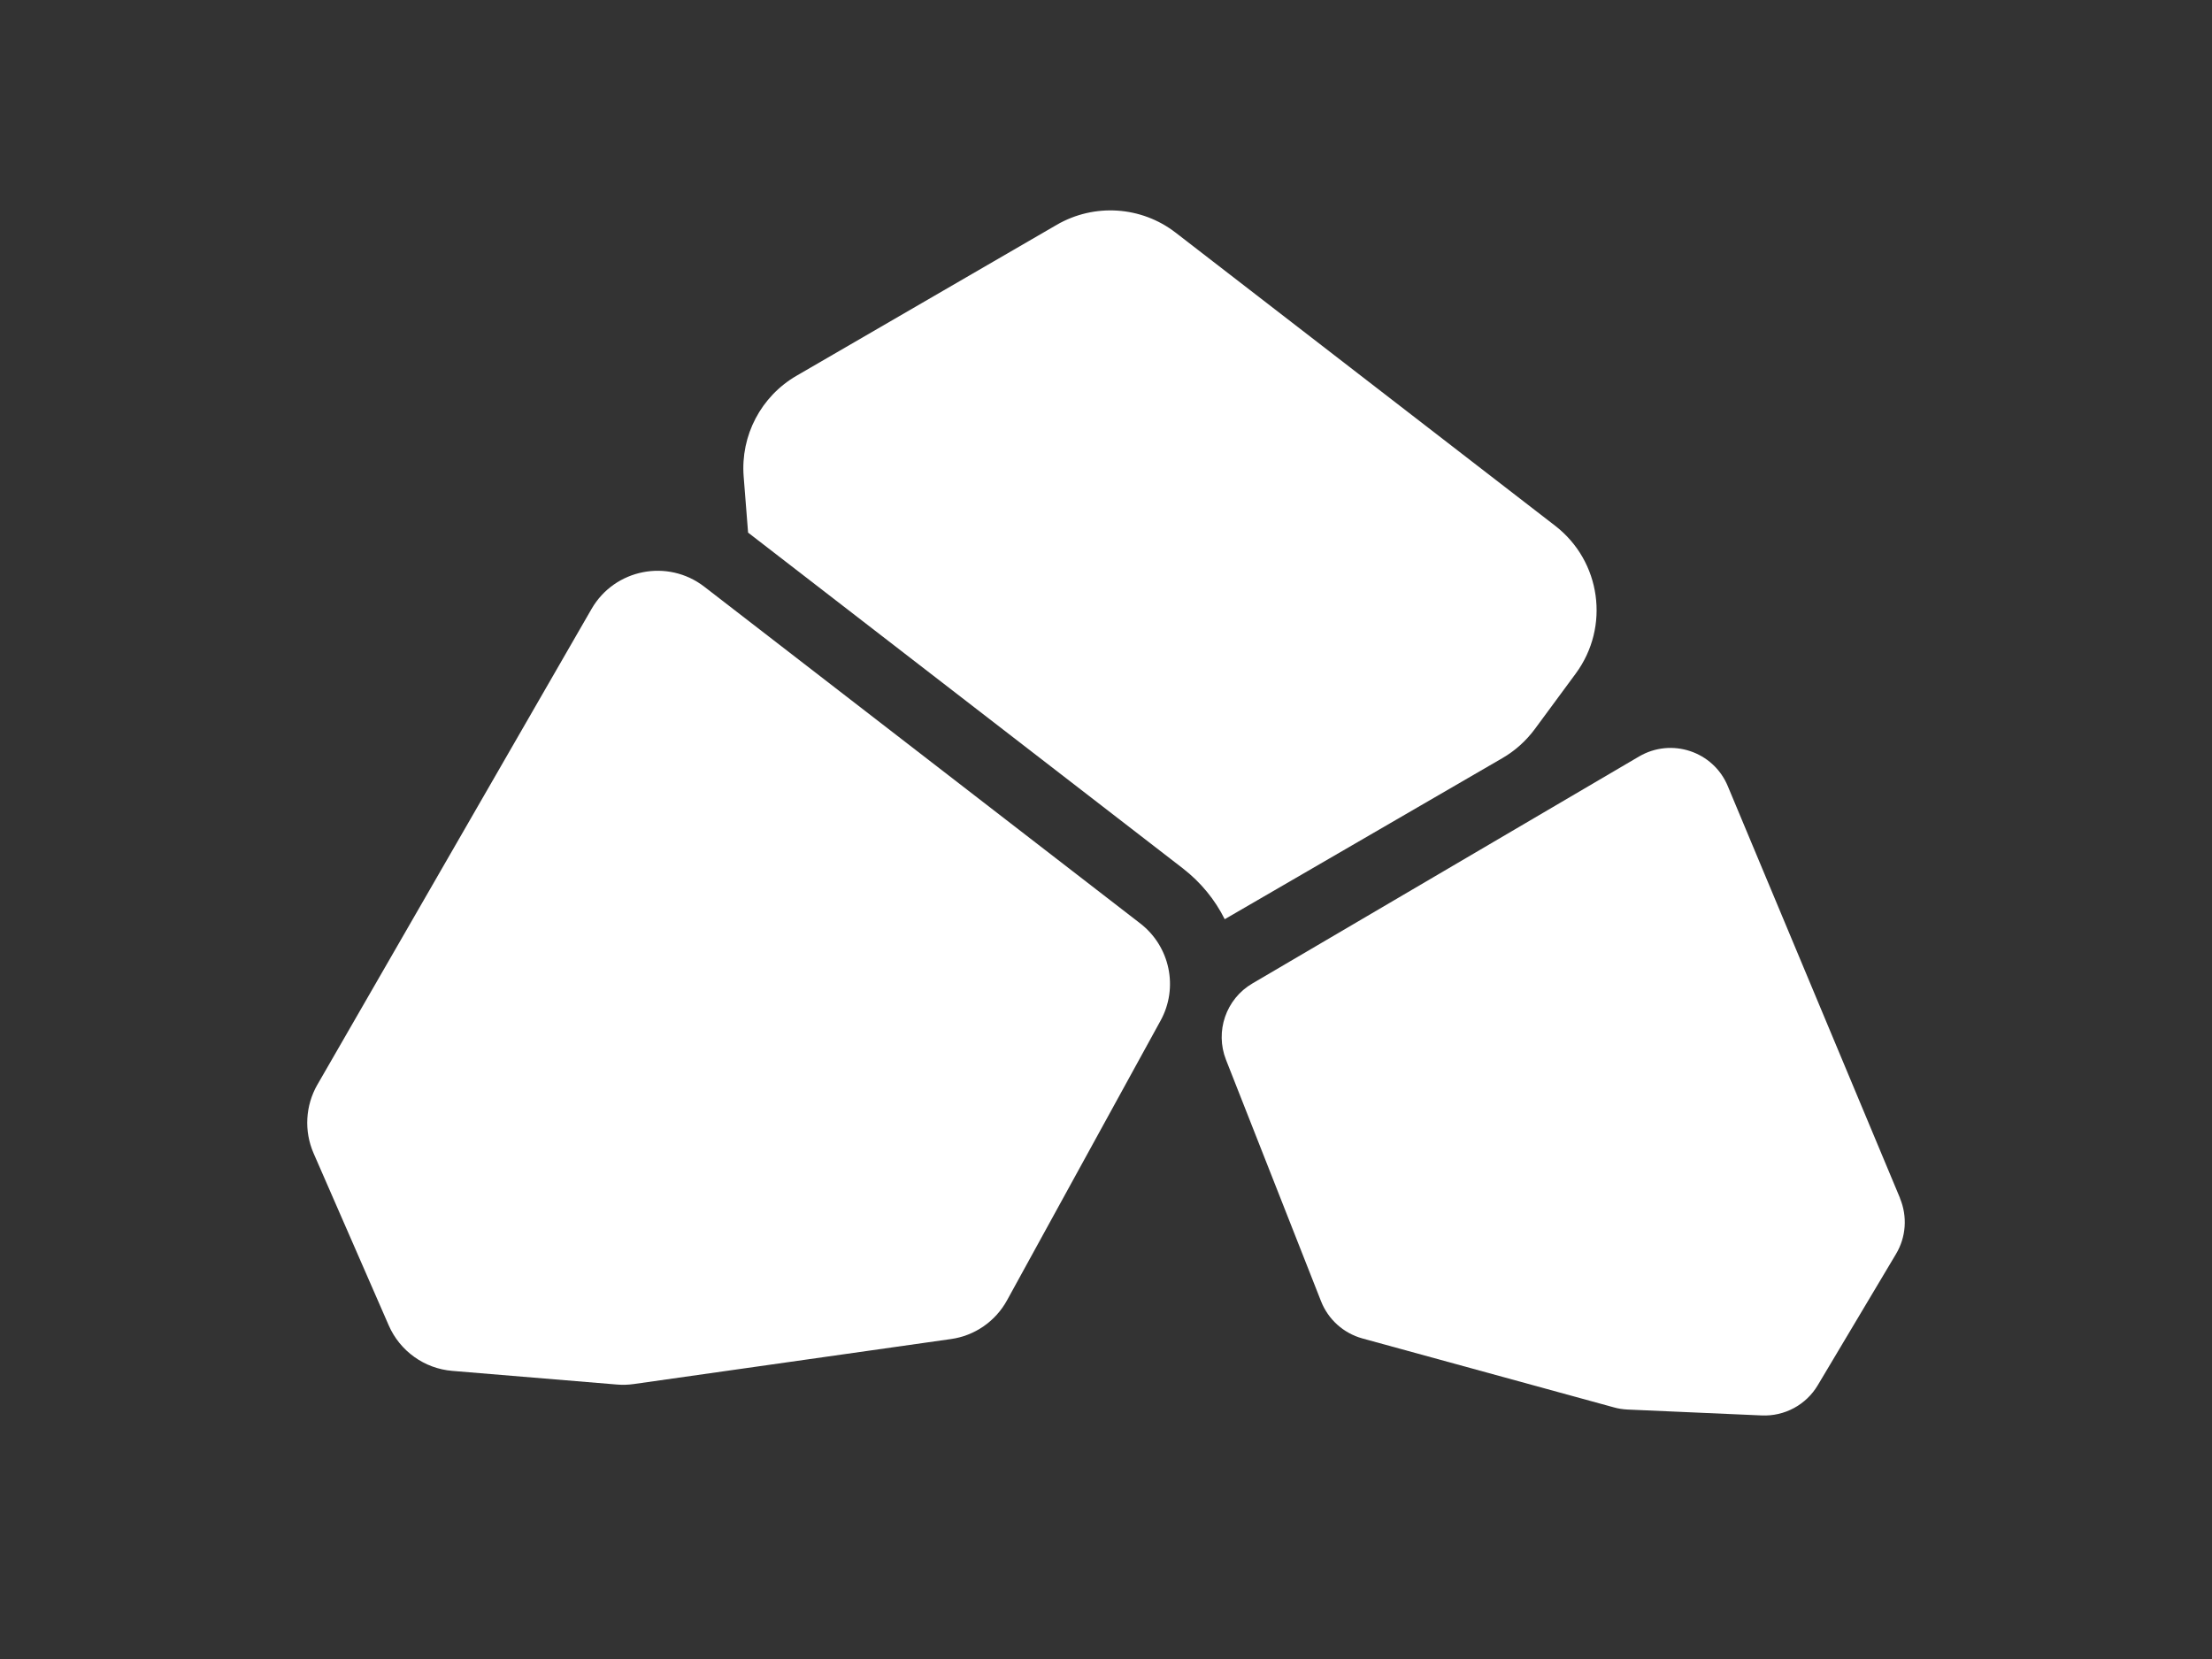
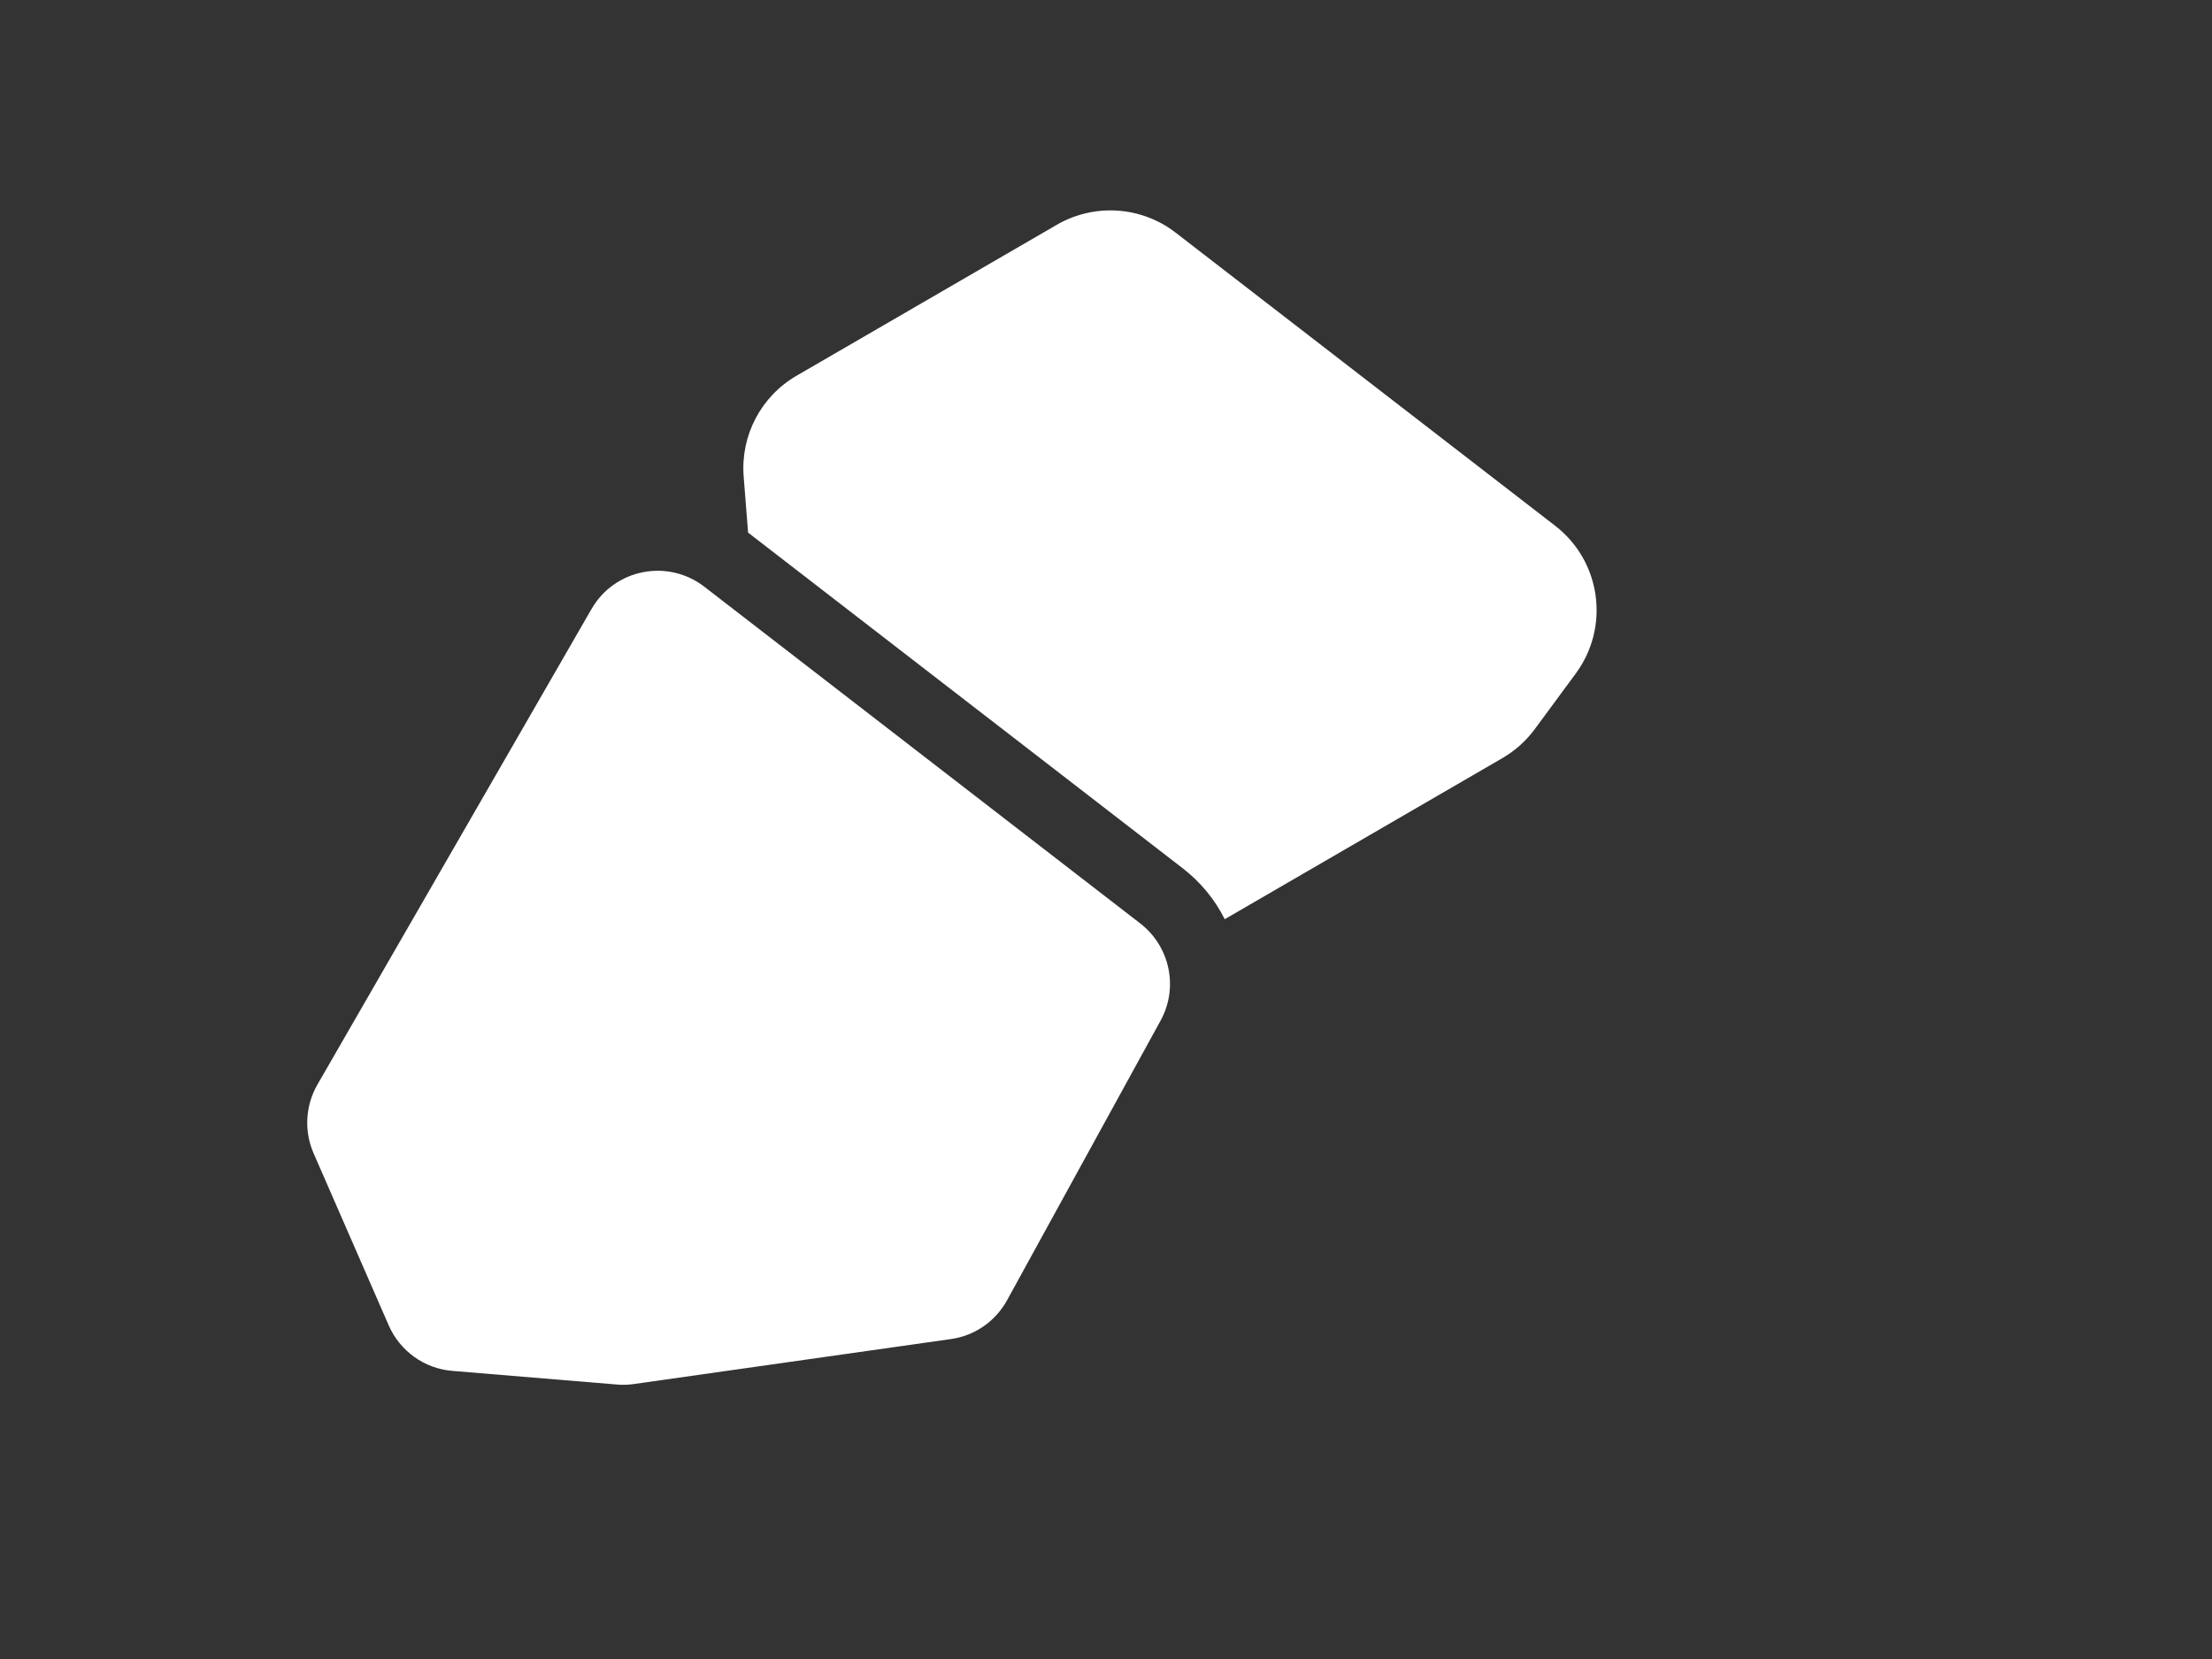
<svg xmlns="http://www.w3.org/2000/svg" width="36" height="27" viewBox="0 0 36 27" fill="none">
  <rect x="0" y="0" width="36" height="27" fill="#333333" stroke="none" />
  <path d="M5.166 17.652L9.627 9.911C10.003 9.259 10.867 9.089 11.463 9.549L18.559 15.03C19.042 15.404 19.183 16.075 18.888 16.611L16.39 21.161C16.202 21.504 15.864 21.739 15.476 21.793L10.316 22.525C10.225 22.538 10.132 22.541 10.04 22.533L7.362 22.311C6.907 22.274 6.508 21.988 6.326 21.569L5.103 18.768C4.946 18.406 4.97 17.993 5.166 17.651V17.652Z" fill="white" />
-   <path d="M30.923 19.5L28.119 12.793C27.884 12.228 27.203 12.002 26.675 12.312L20.382 16.006C19.953 16.257 19.771 16.785 19.953 17.248L21.5 21.178C21.617 21.475 21.866 21.698 22.173 21.783L26.263 22.904C26.335 22.925 26.41 22.936 26.486 22.94L28.671 23.036C29.043 23.053 29.394 22.864 29.584 22.544L30.857 20.409C31.022 20.134 31.045 19.797 30.922 19.502L30.923 19.5Z" fill="white" />
  <path d="M25.645 10.962L24.977 11.868C24.835 12.059 24.656 12.22 24.45 12.339L19.932 14.96C19.775 14.645 19.546 14.362 19.251 14.133L12.175 8.668C12.149 8.344 12.124 8.032 12.103 7.755C12.051 7.087 12.385 6.451 12.964 6.115L17.2 3.658C17.811 3.305 18.575 3.355 19.133 3.786L25.309 8.556C26.057 9.133 26.206 10.201 25.645 10.962Z" fill="white" />
</svg>